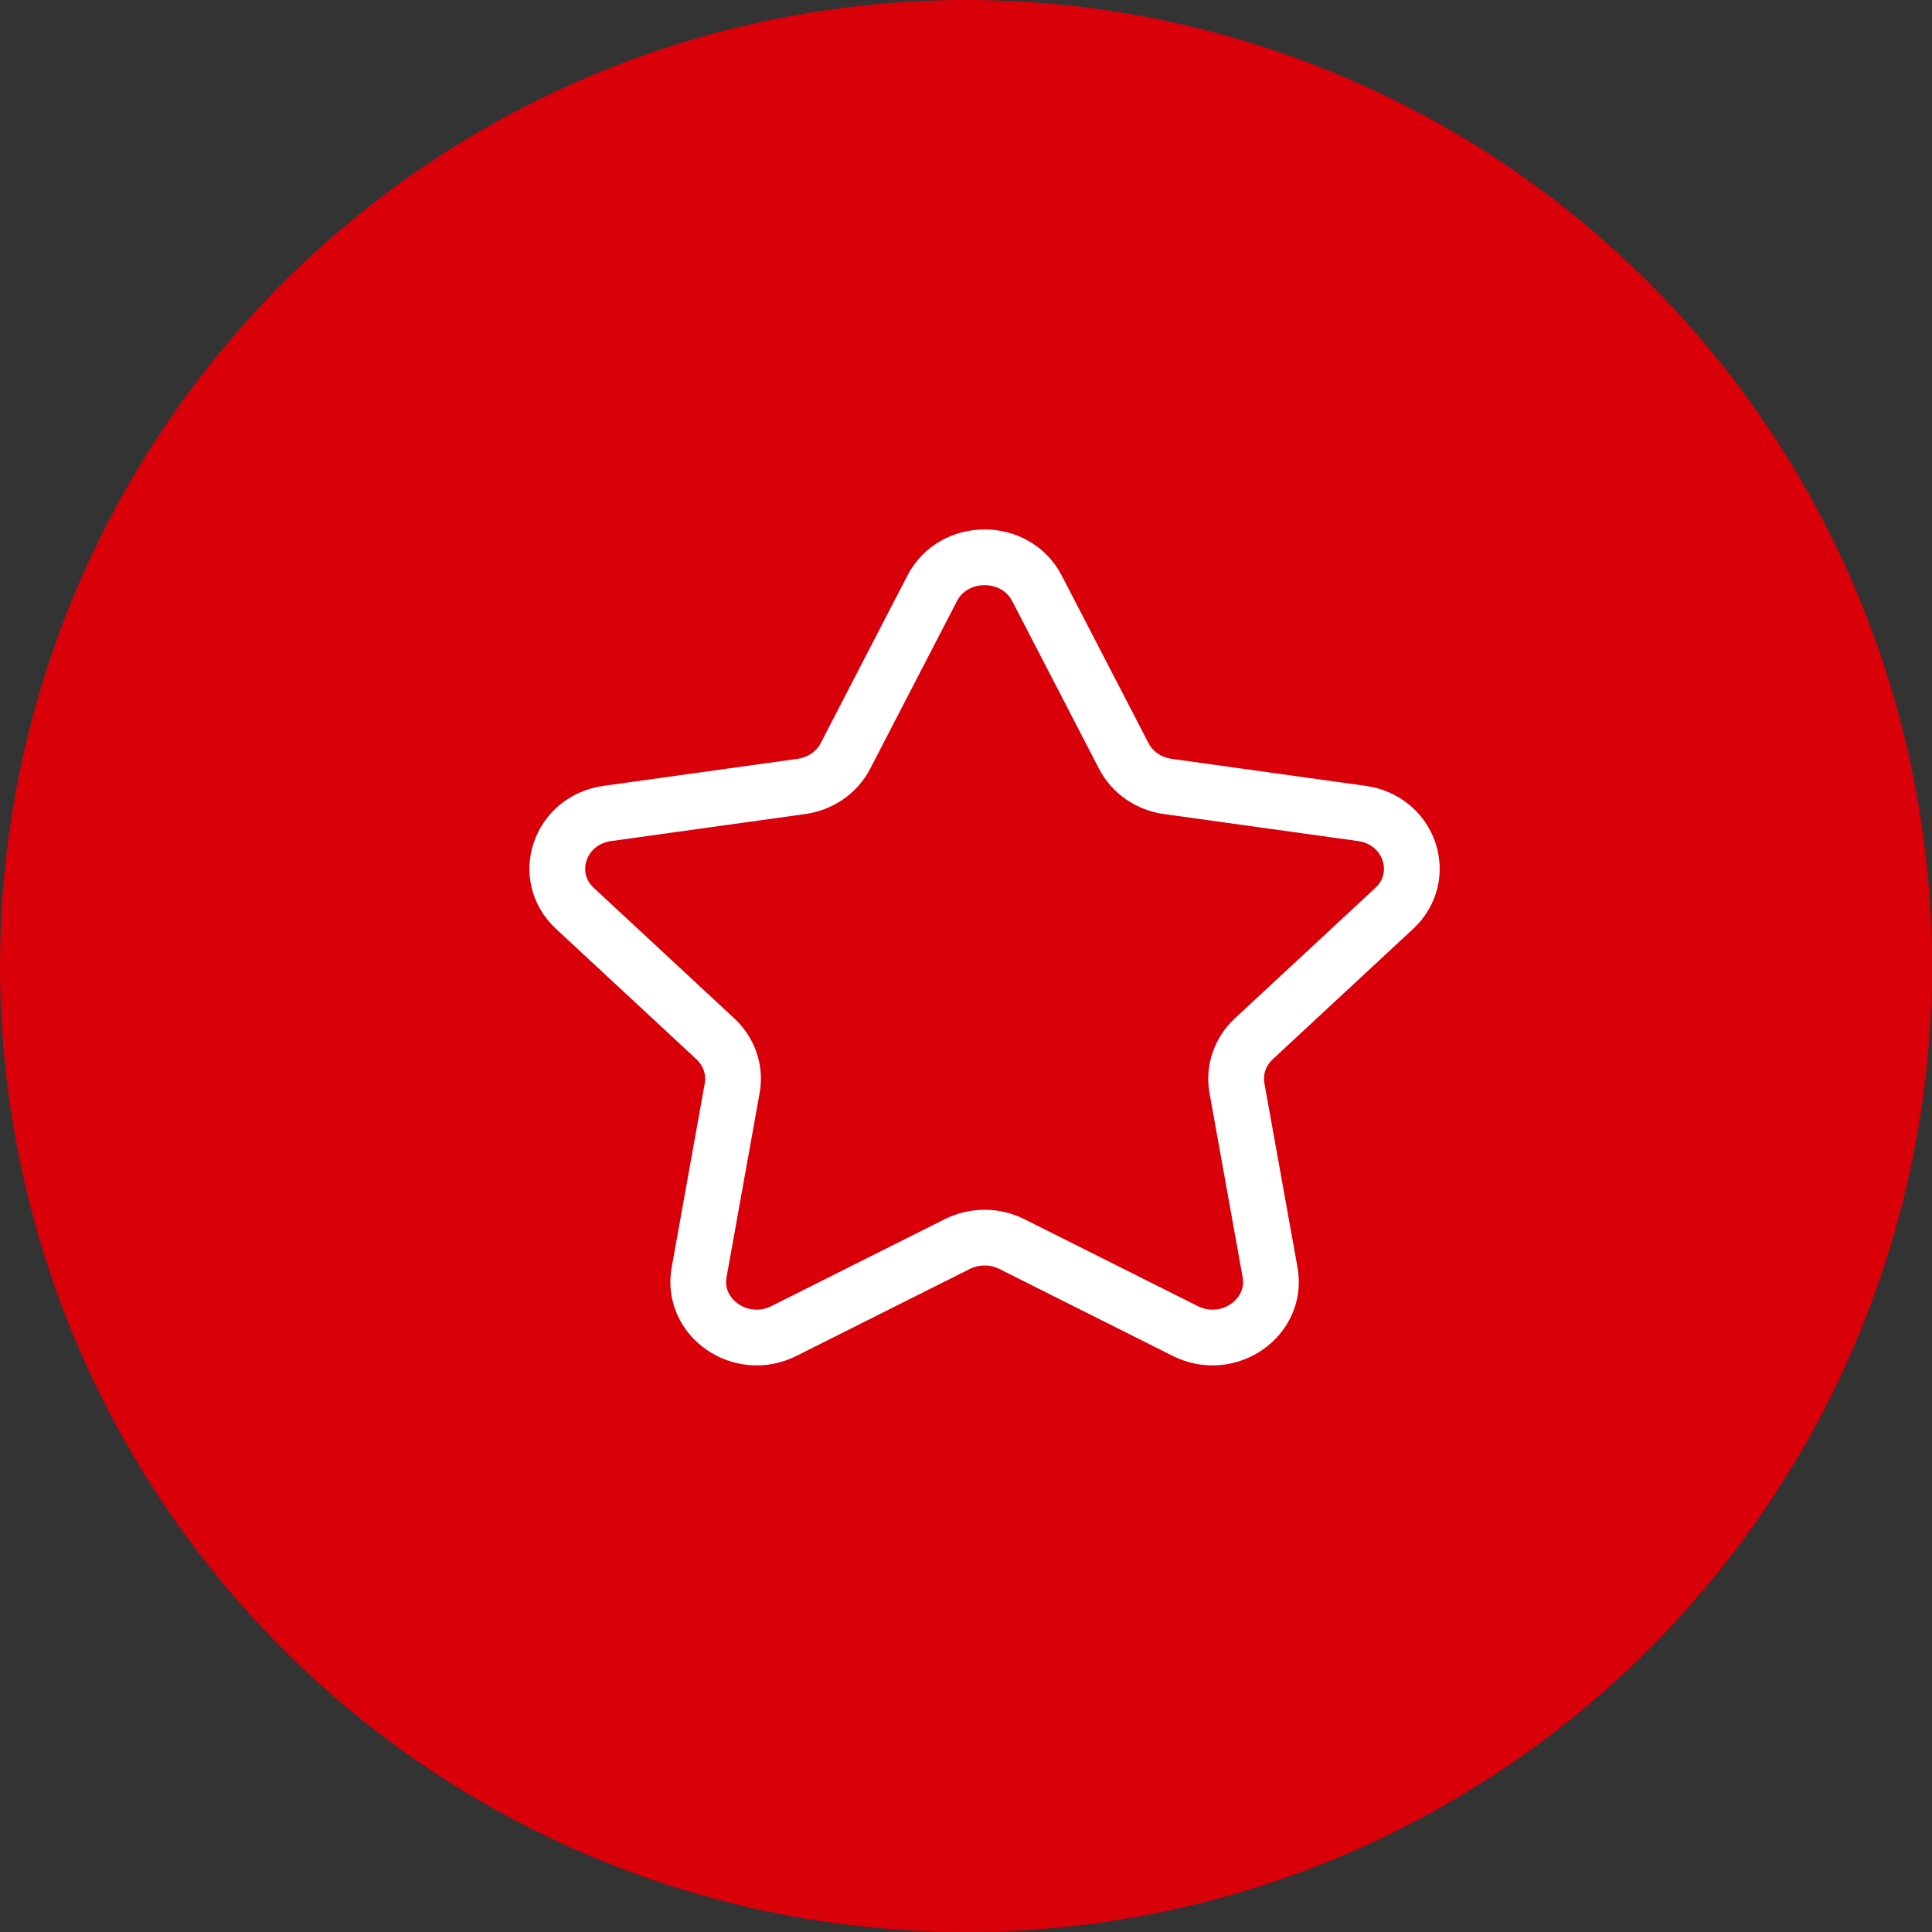
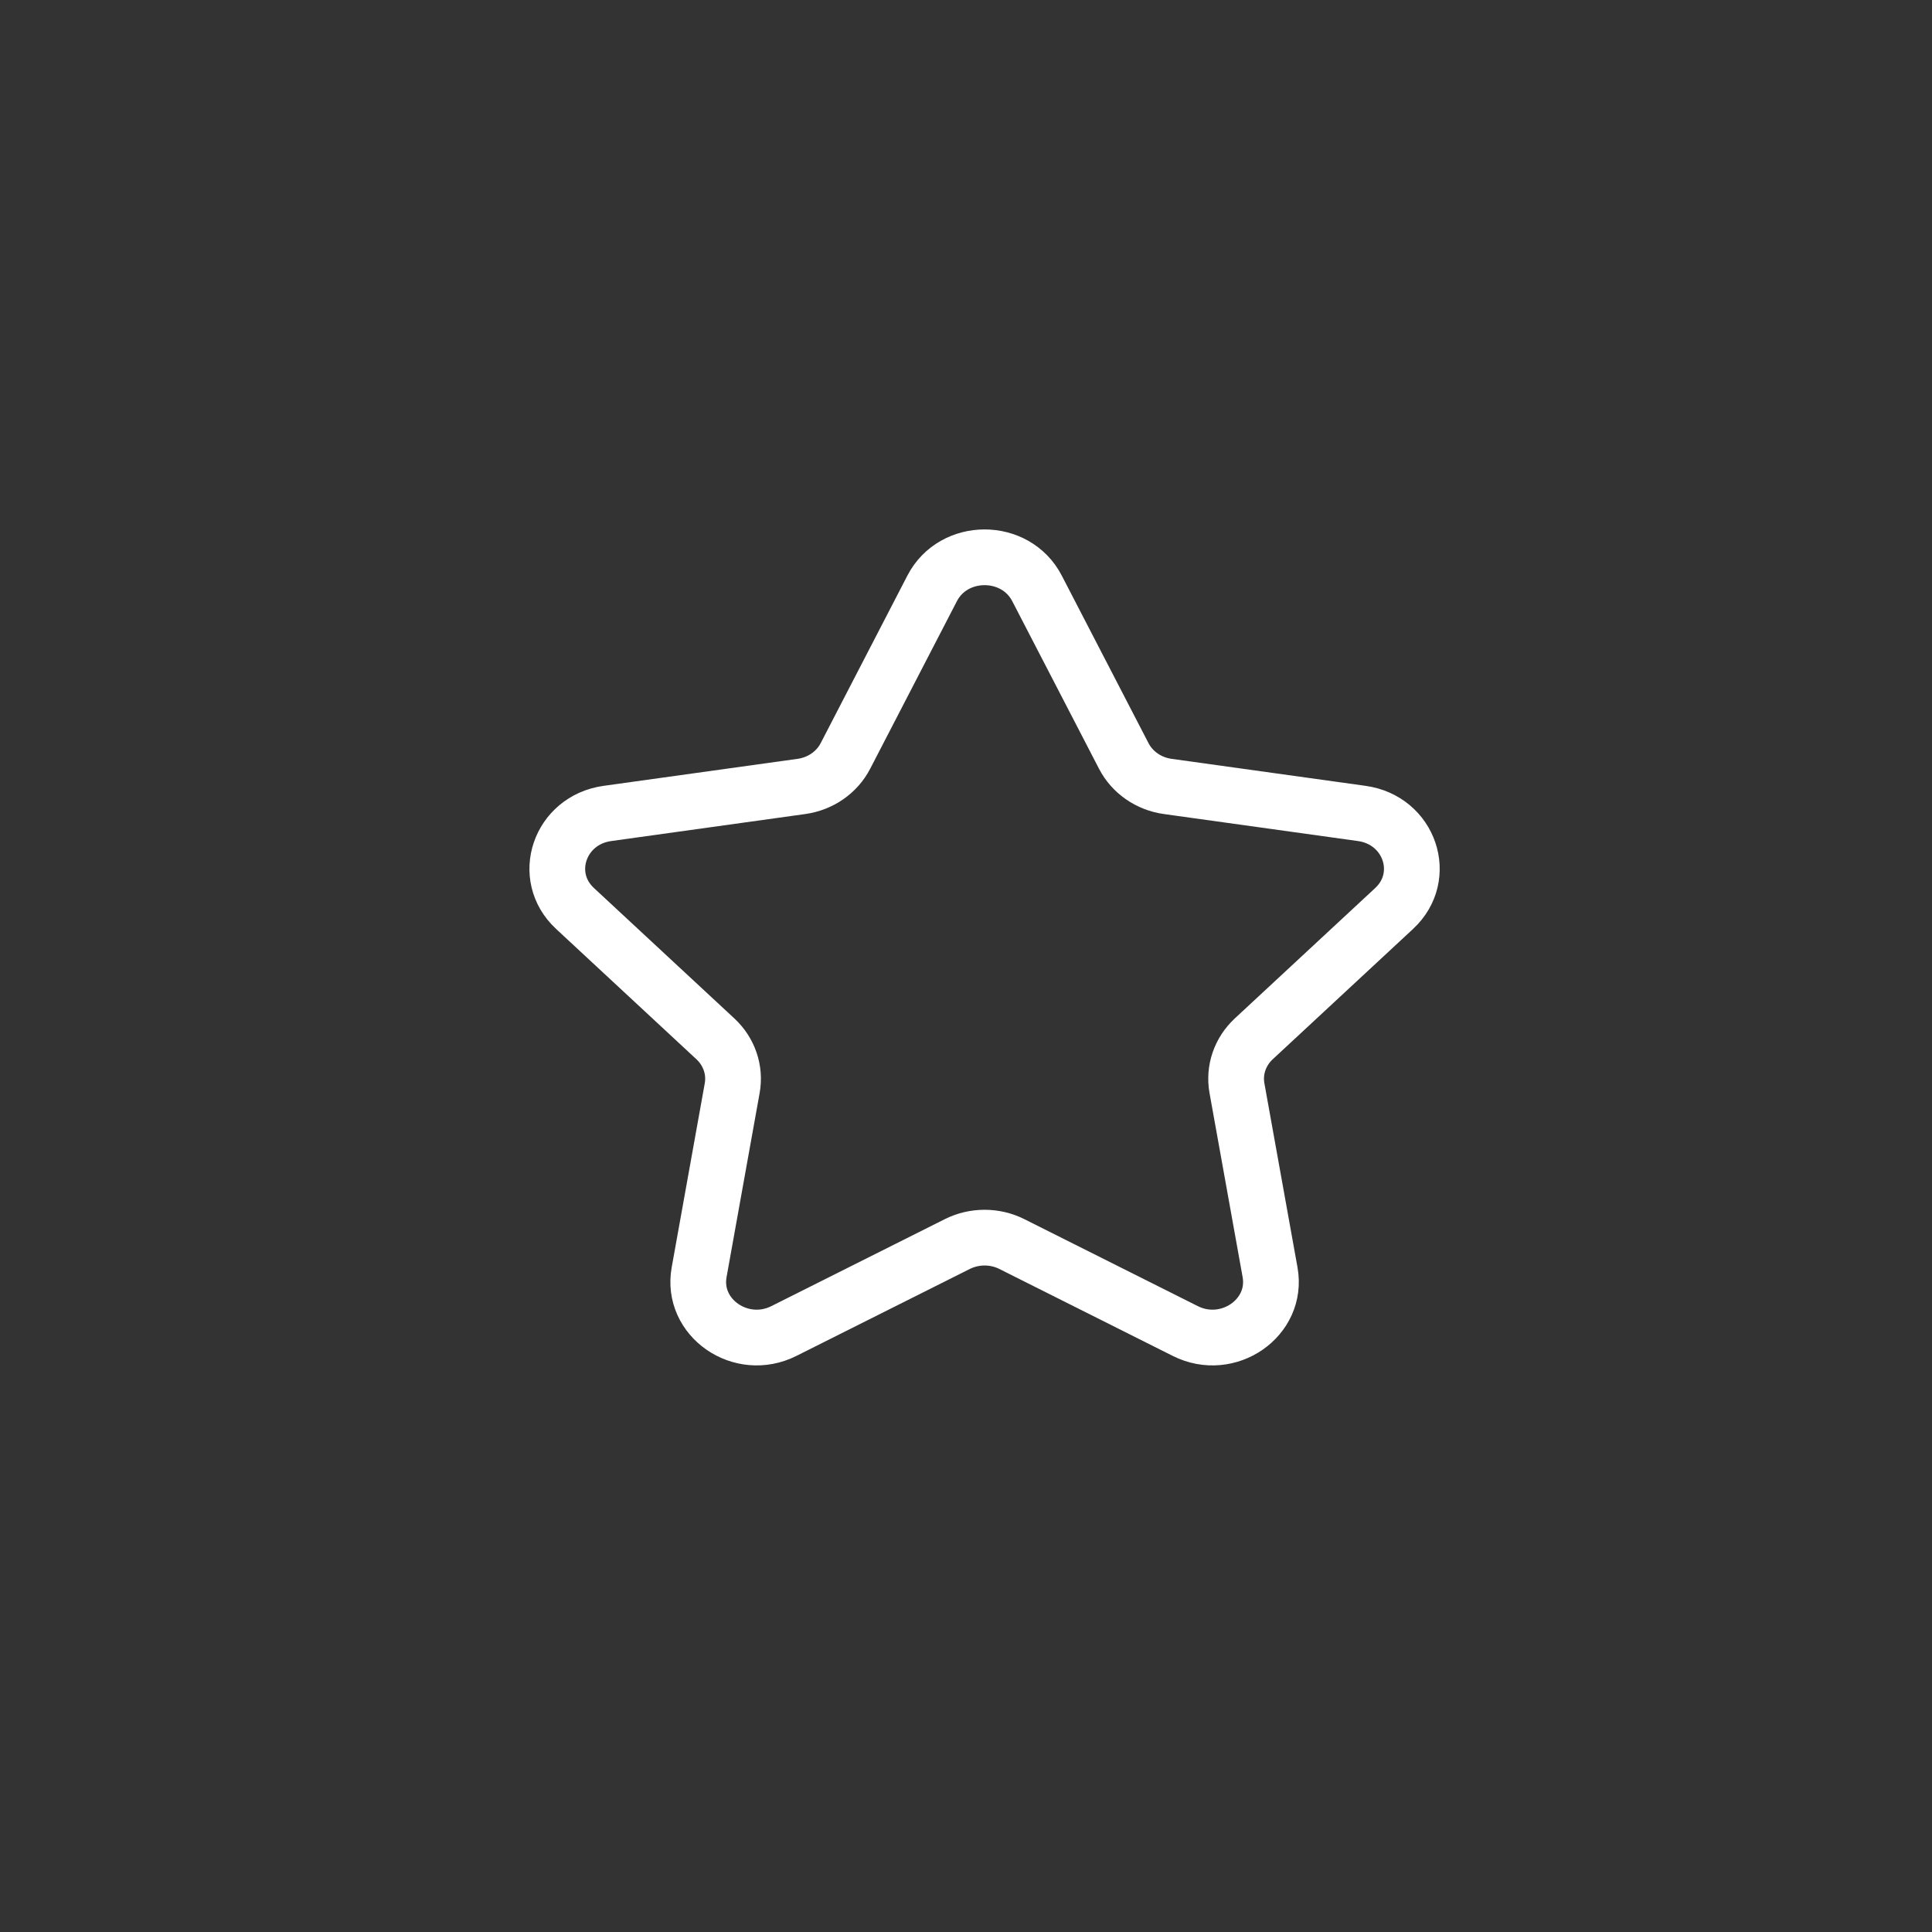
<svg xmlns="http://www.w3.org/2000/svg" width="52" height="52" viewBox="0 0 52 52" fill="none">
  <rect x="0" y="0" width="52" height="52" fill="#333333" stroke="none" />
-   <circle cx="26" cy="26" r="26" fill="#d9000a" />
  <path fill-rule="evenodd" clip-rule="evenodd" d="M27.911 15.836L30.246 20.346C30.475 20.789 30.917 21.096 31.429 21.167L36.652 21.894C37.943 22.074 38.456 23.586 37.523 24.452L33.745 27.961C33.374 28.306 33.205 28.802 33.293 29.289L34.184 34.243C34.404 35.469 33.055 36.404 31.901 35.824L27.232 33.483C26.775 33.254 26.227 33.254 25.768 33.483L21.099 35.824C19.945 36.404 18.596 35.469 18.817 34.243L19.707 29.289C19.795 28.802 19.626 28.306 19.255 27.961L15.477 24.452C14.543 23.586 15.057 22.074 16.348 21.894L21.571 21.167C22.083 21.096 22.526 20.789 22.755 20.346L25.089 15.836C25.666 14.721 27.334 14.721 27.911 15.836Z" stroke="white" stroke-width="1.5" stroke-linecap="round" stroke-linejoin="round" />
</svg>